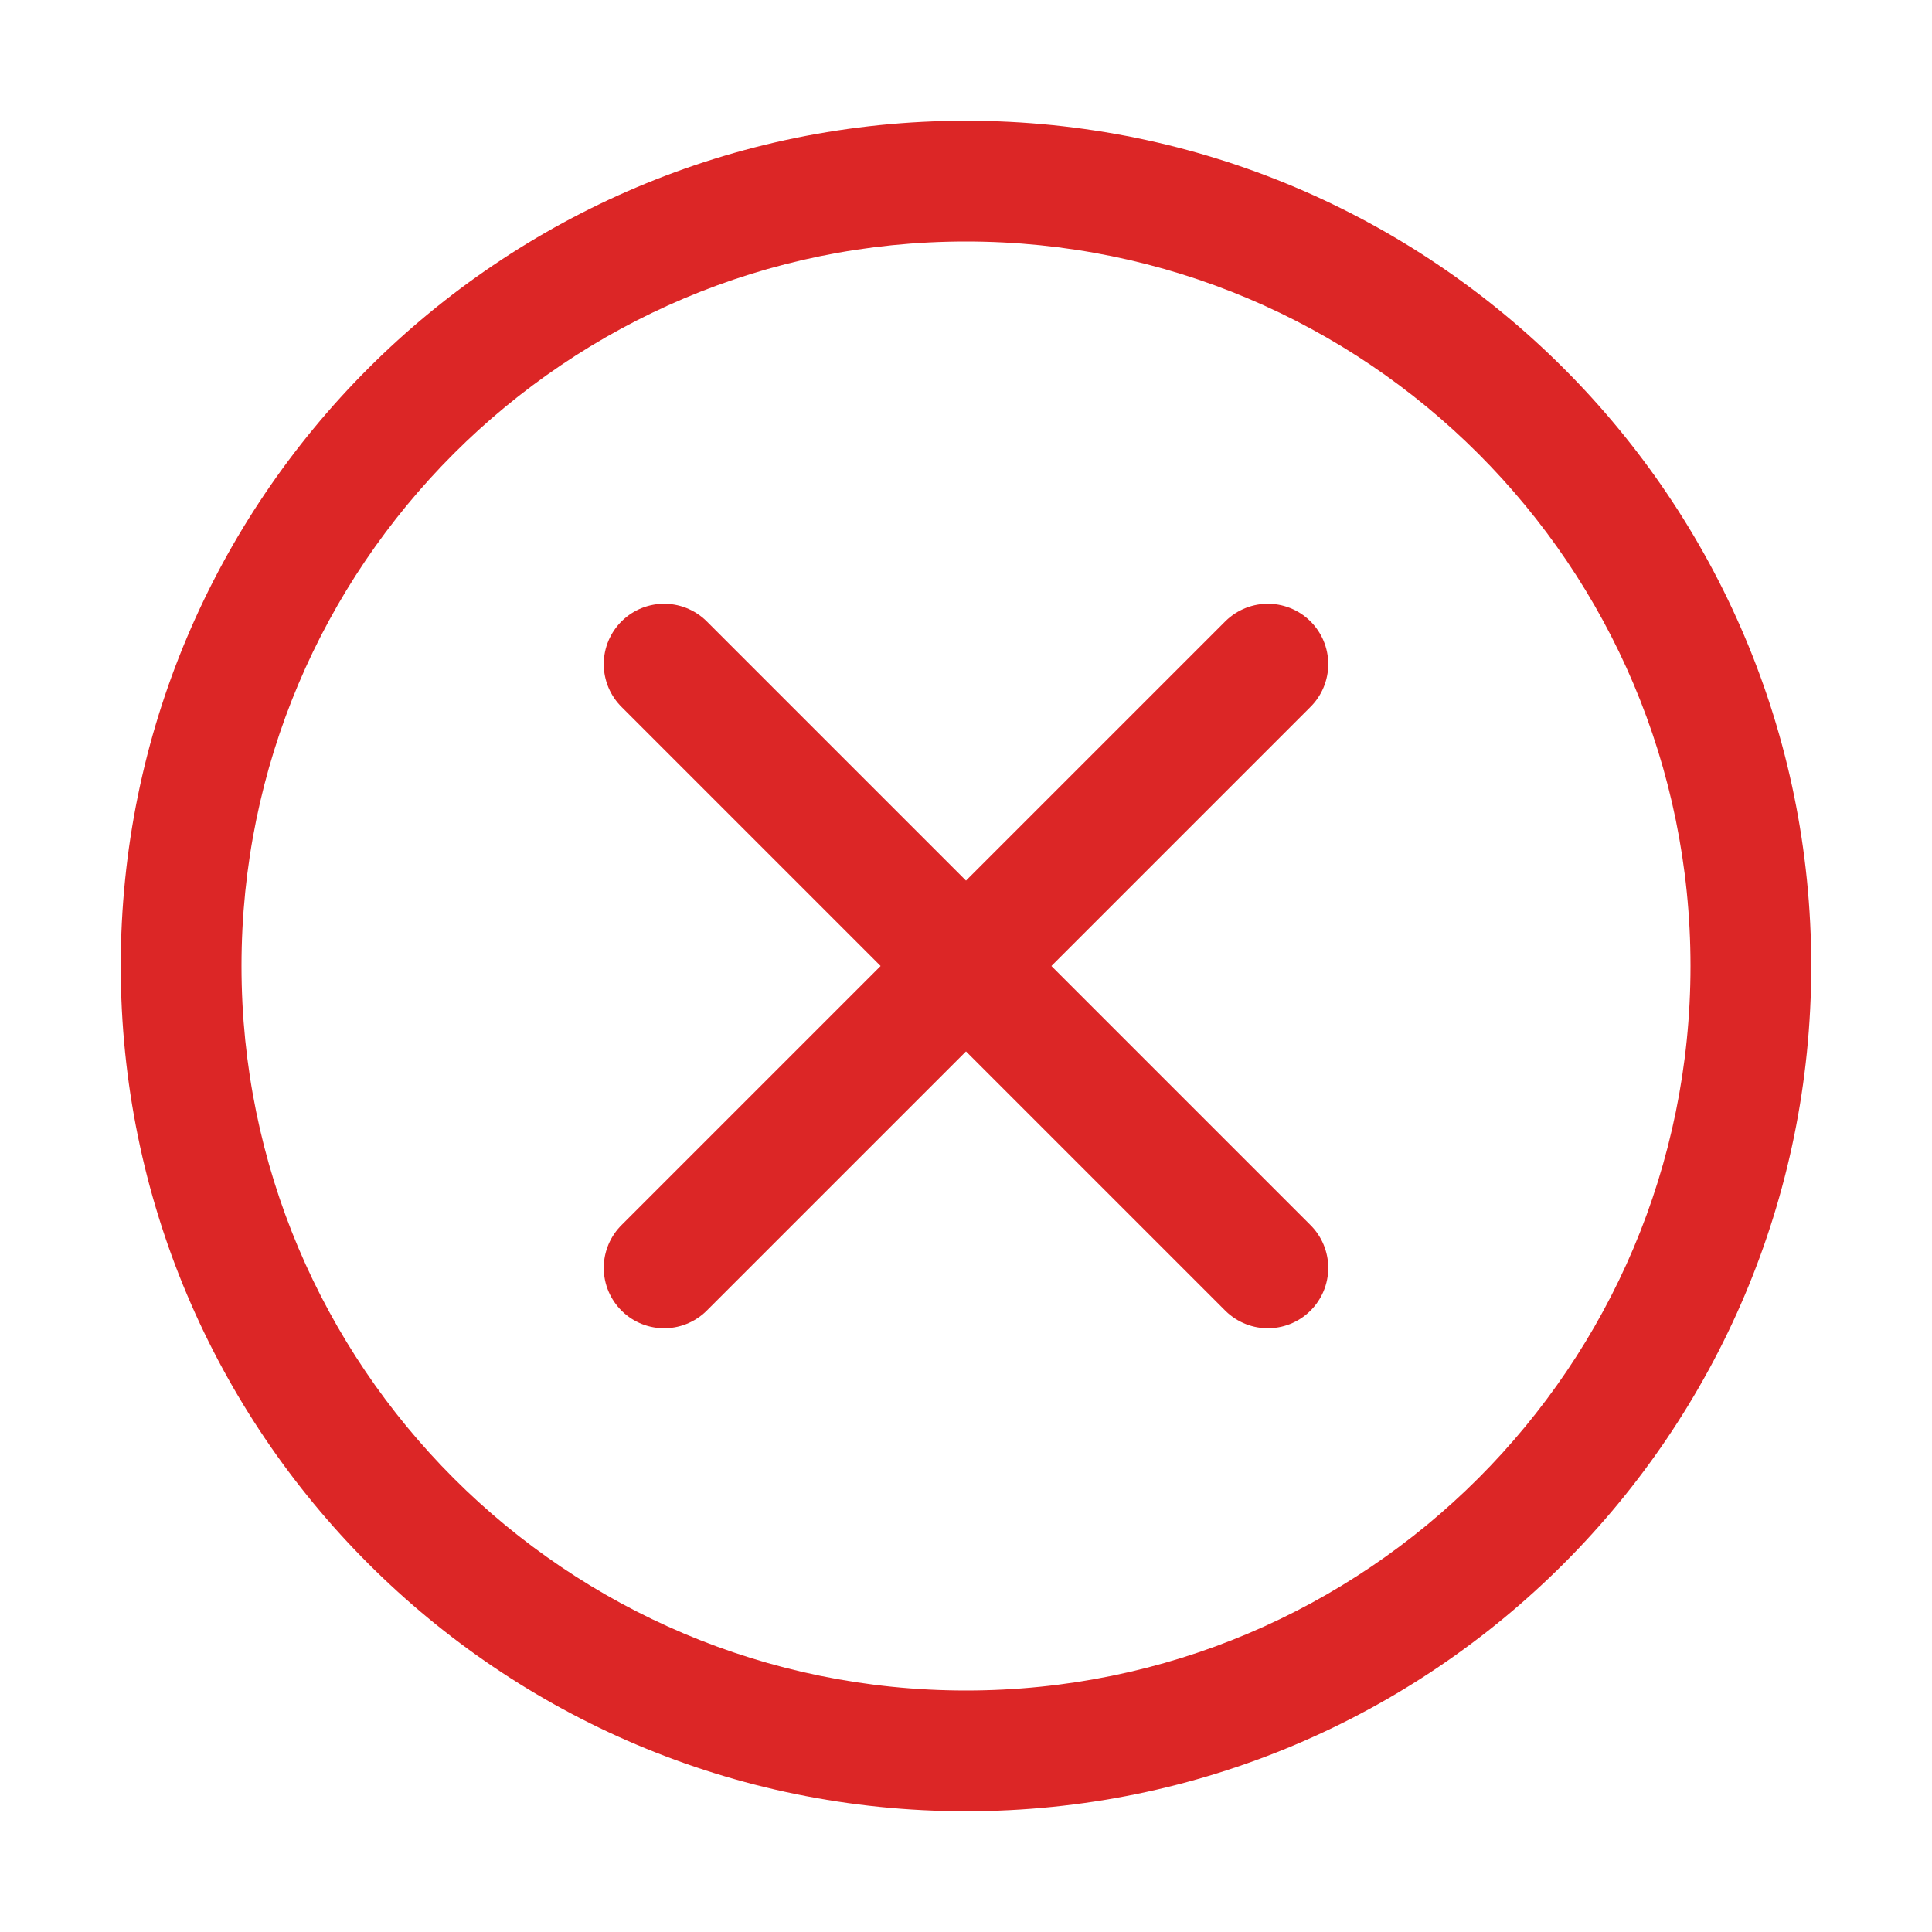
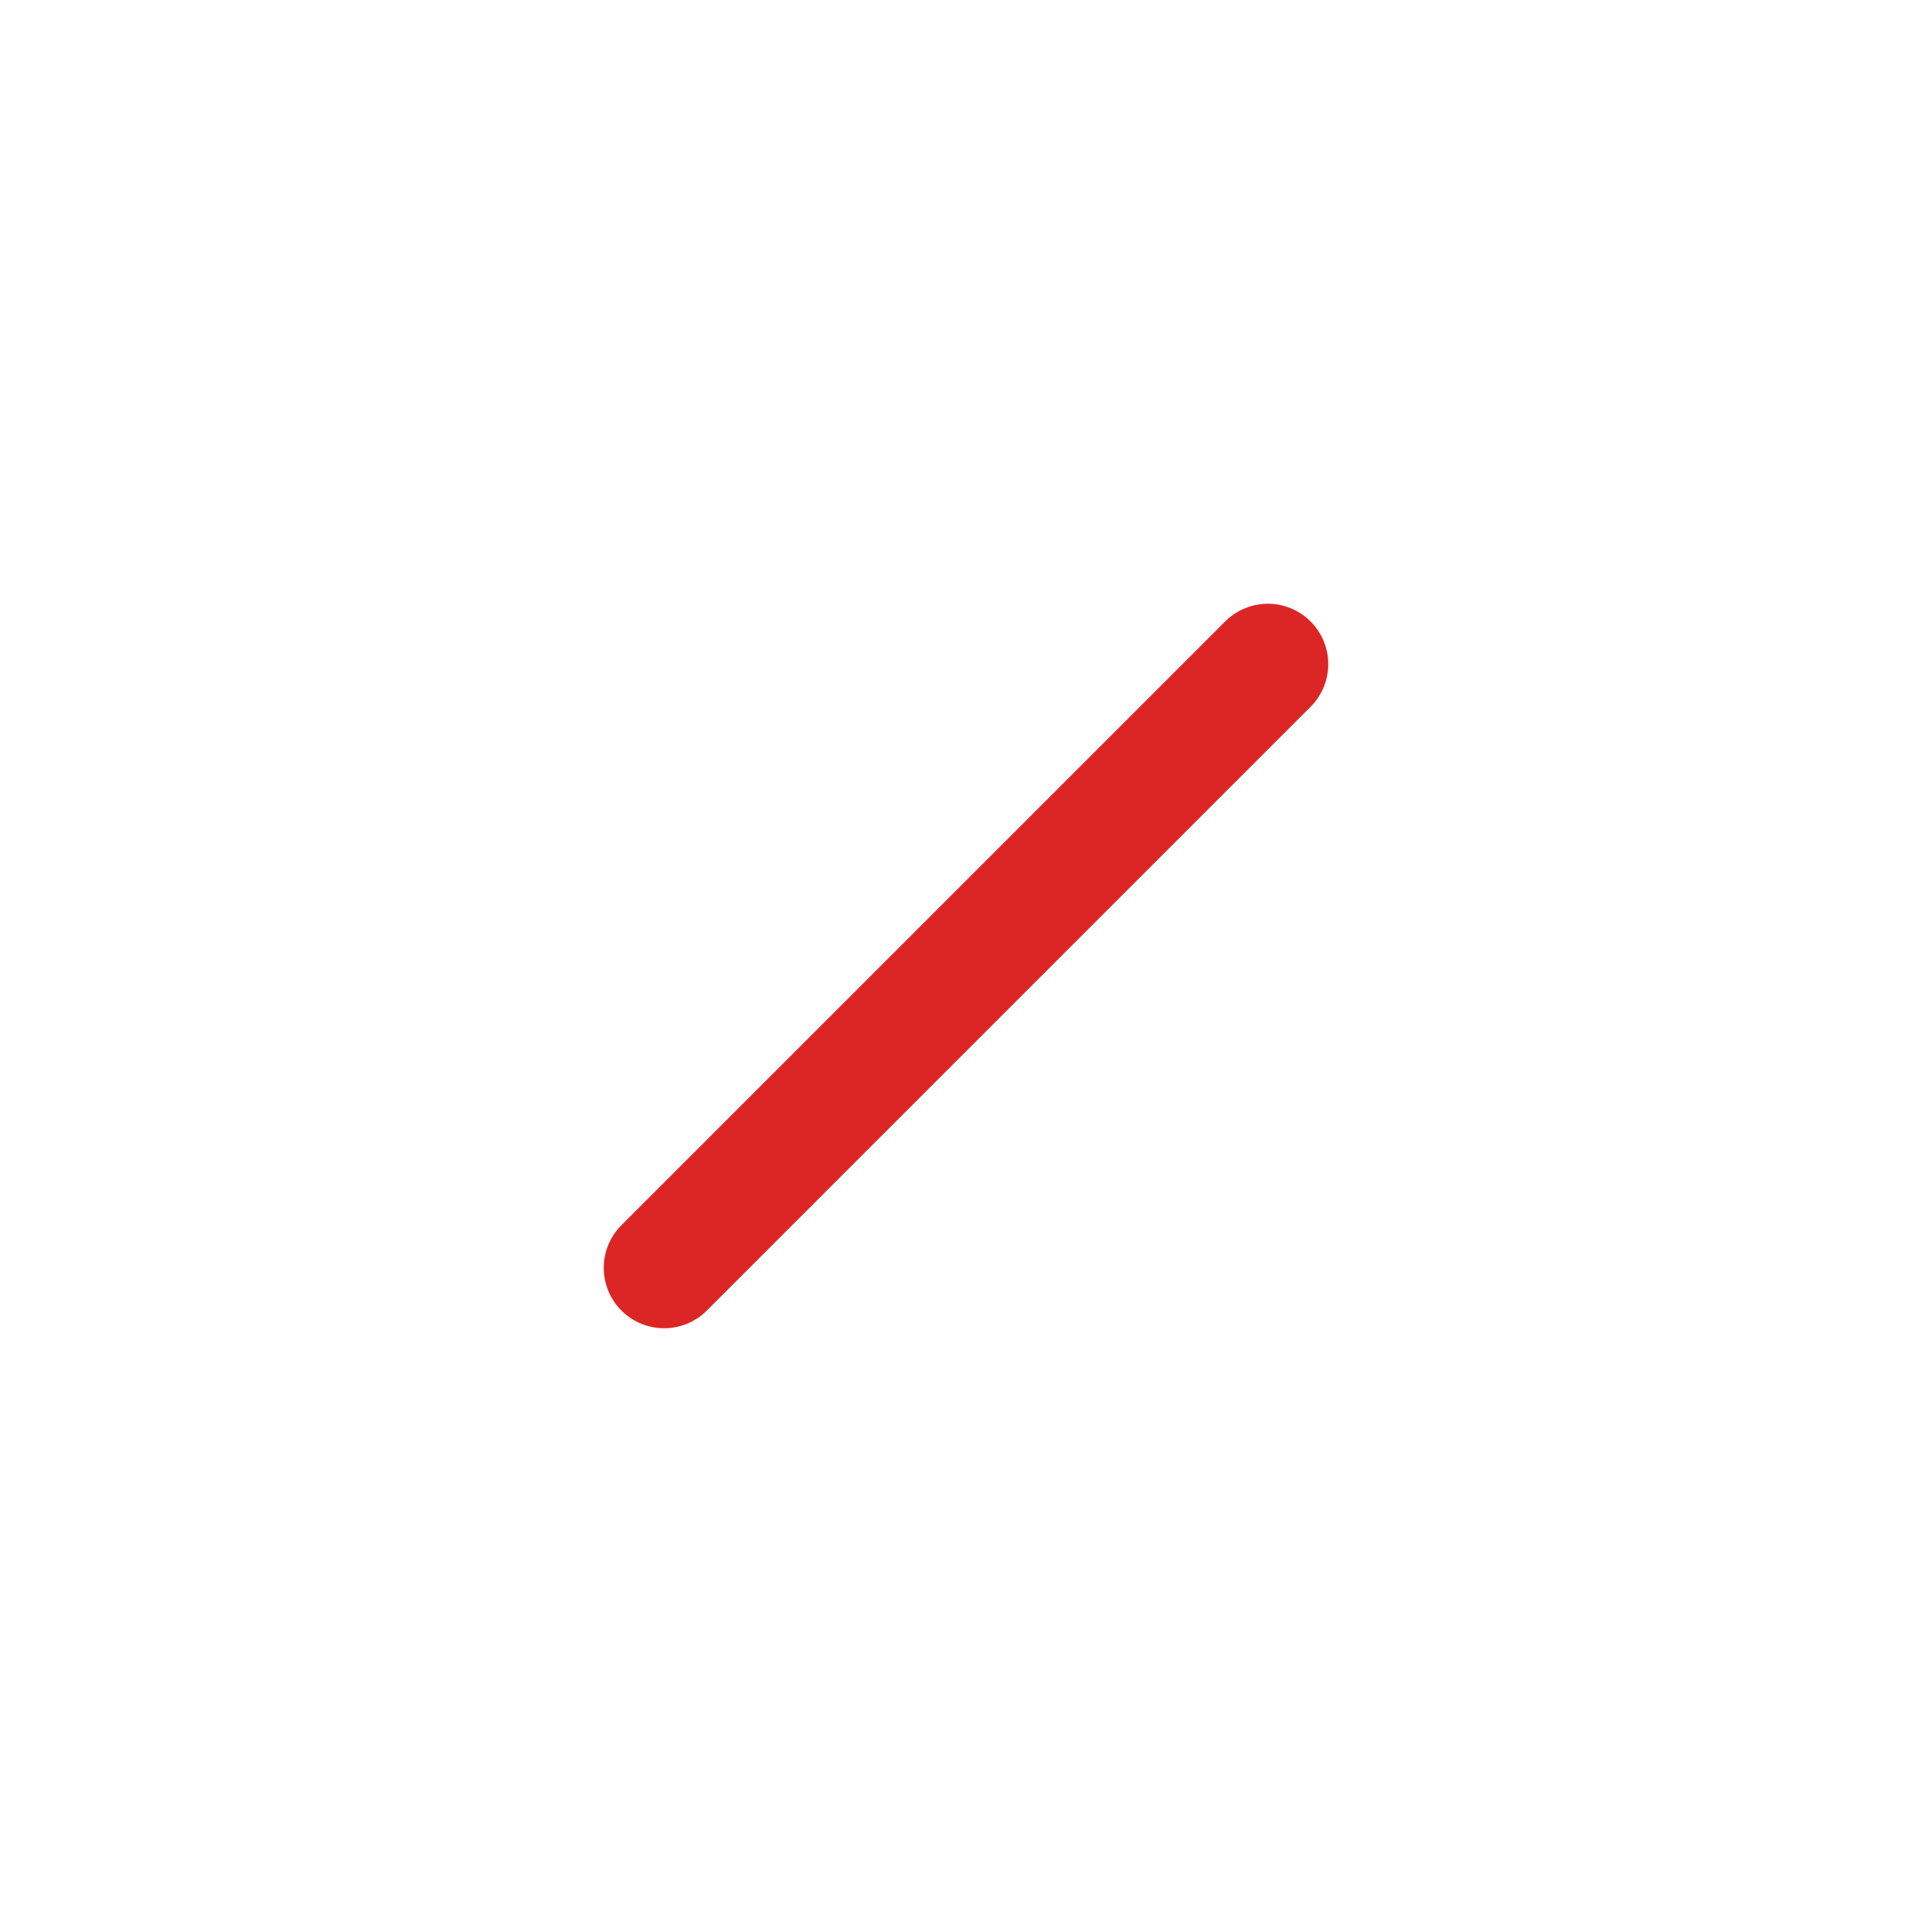
<svg xmlns="http://www.w3.org/2000/svg" width="32" height="32" viewBox="0 0 32 32" fill="none">
-   <path d="M16 2C8.268 2 2 8.268 2 16C2 23.732 8.268 30 16 30C23.732 30 30 23.732 30 16C30 8.268 23.732 2 16 2ZM16 28C9.373 28 4 22.627 4 16C4 9.373 9.373 4 16 4C22.627 4 28 9.373 28 16C28 22.627 22.627 28 16 28Z" fill="#DC2626" />
  <path d="M21 11L11 21" stroke="#DC2626" stroke-width="2" stroke-linecap="round" stroke-linejoin="round" />
-   <path d="M11 11L21 21" stroke="#DC2626" stroke-width="2" stroke-linecap="round" stroke-linejoin="round" />
</svg>